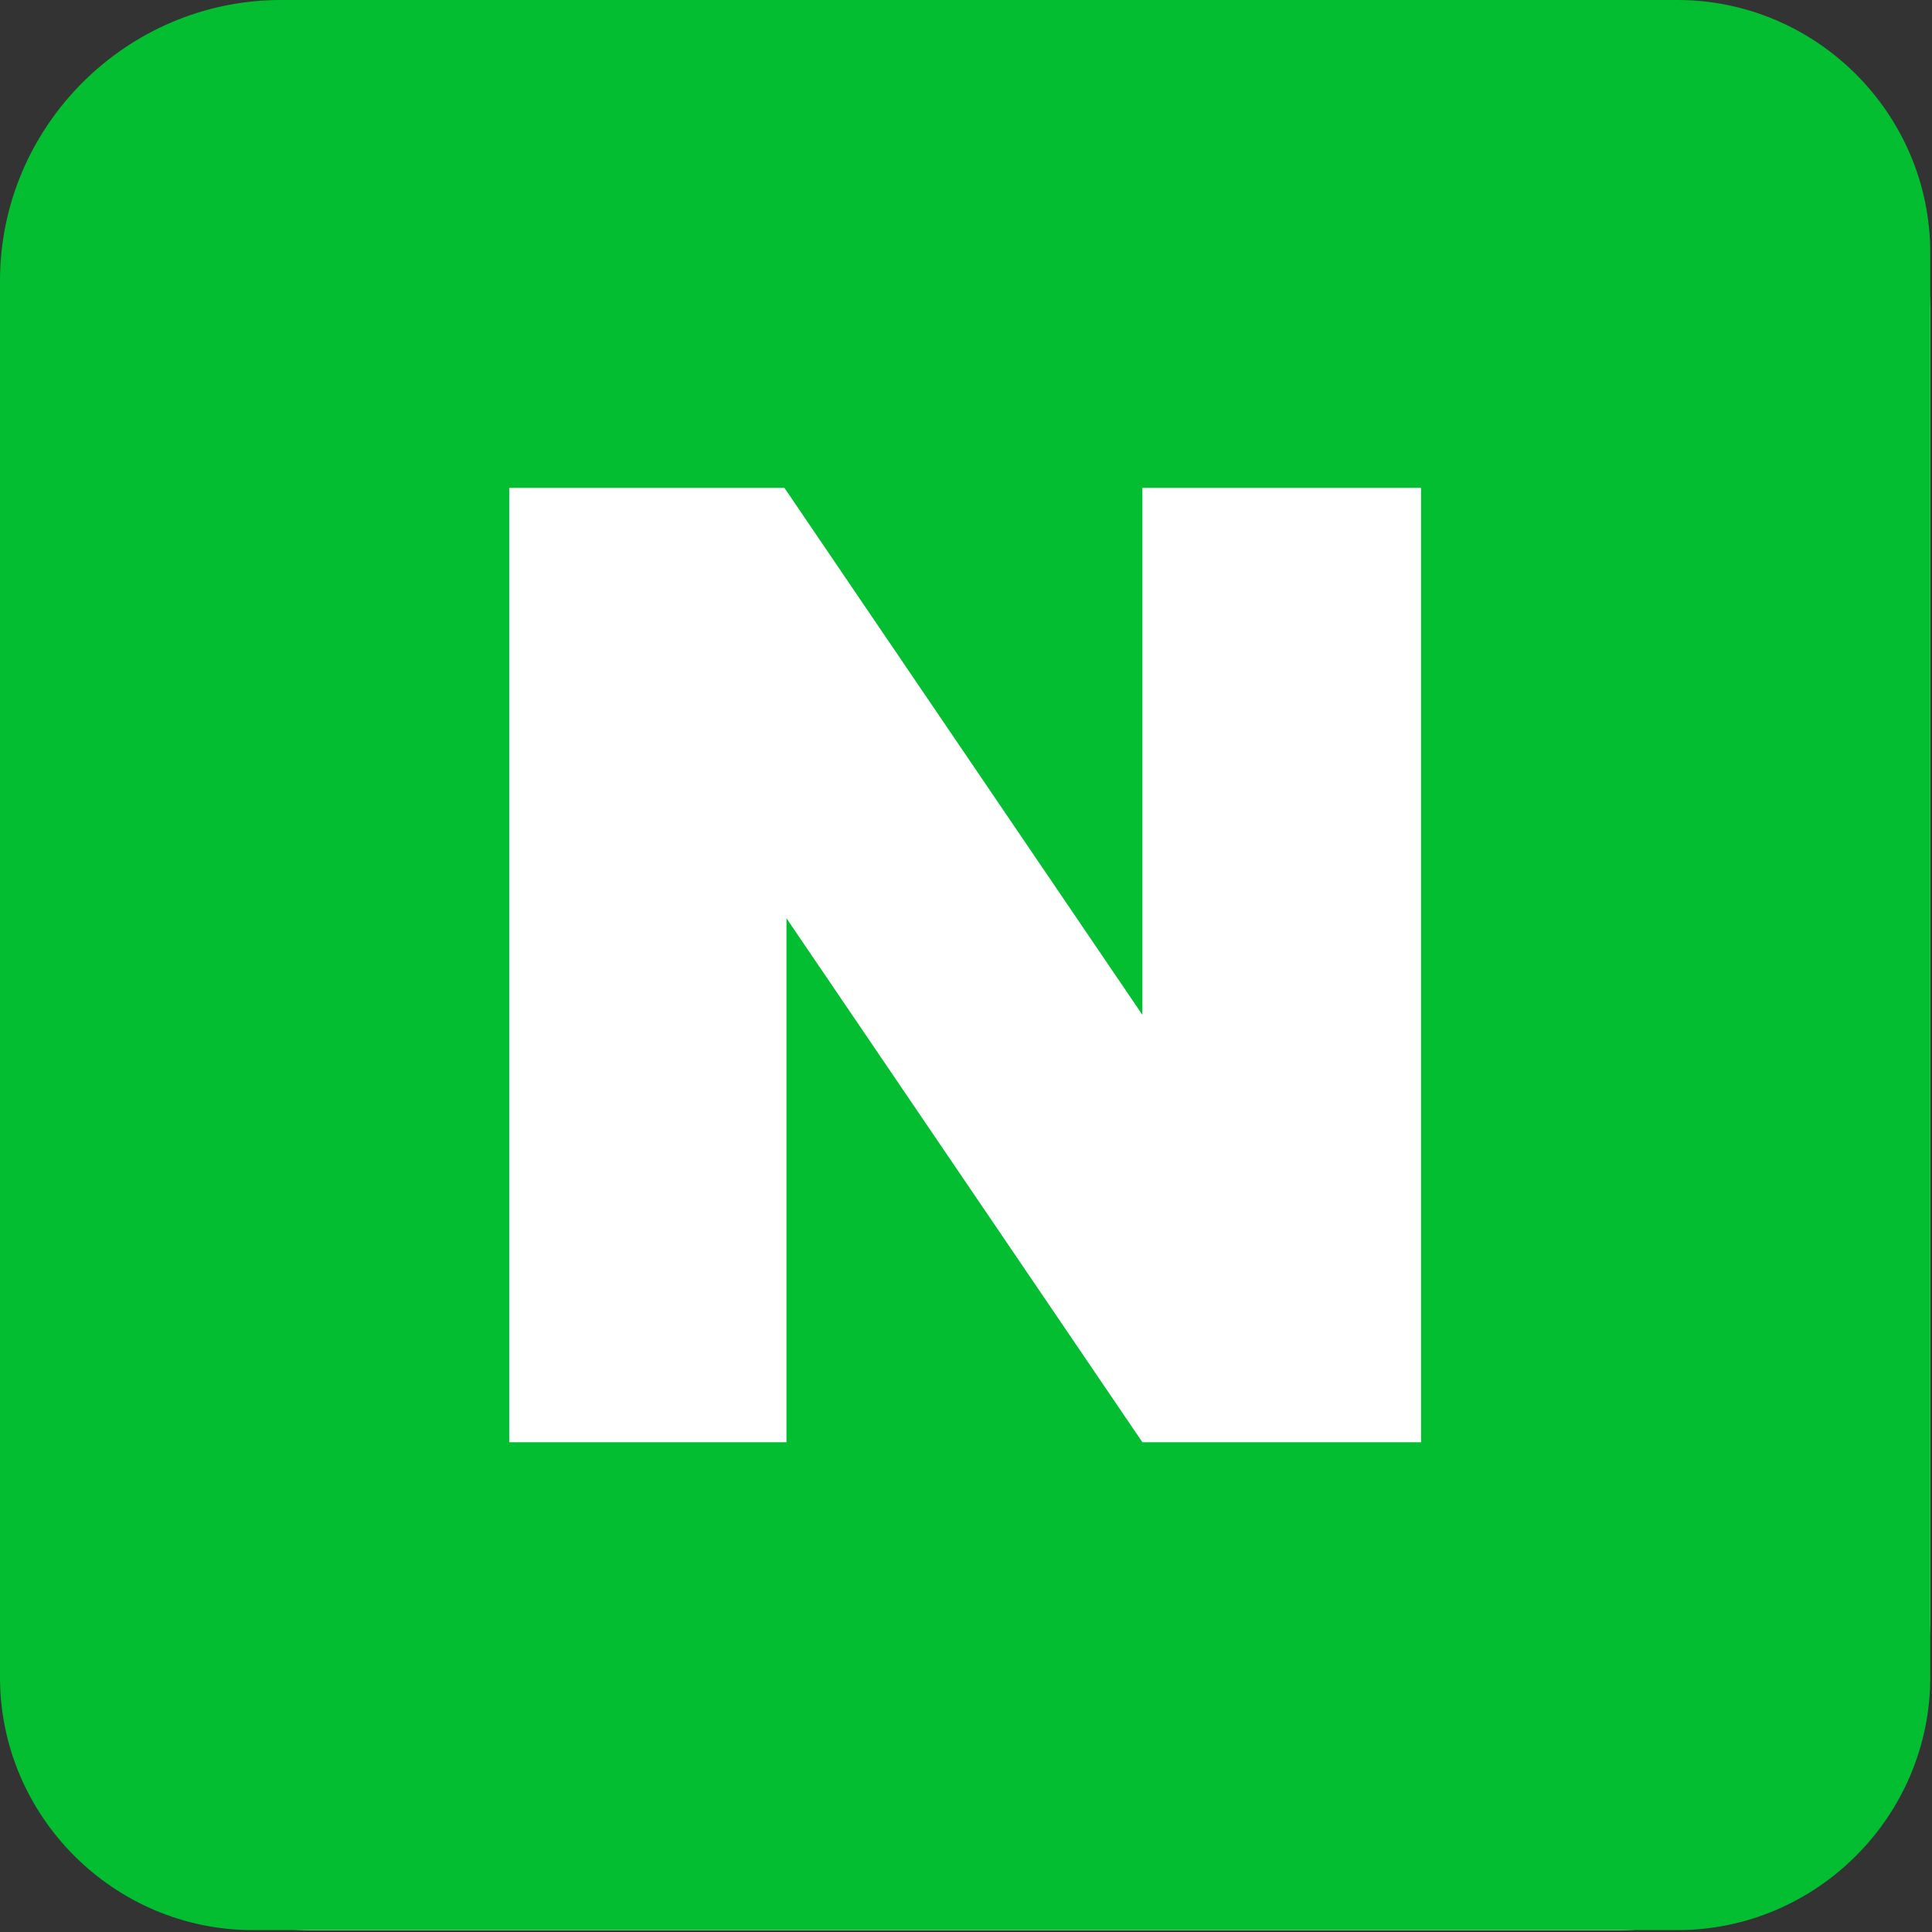
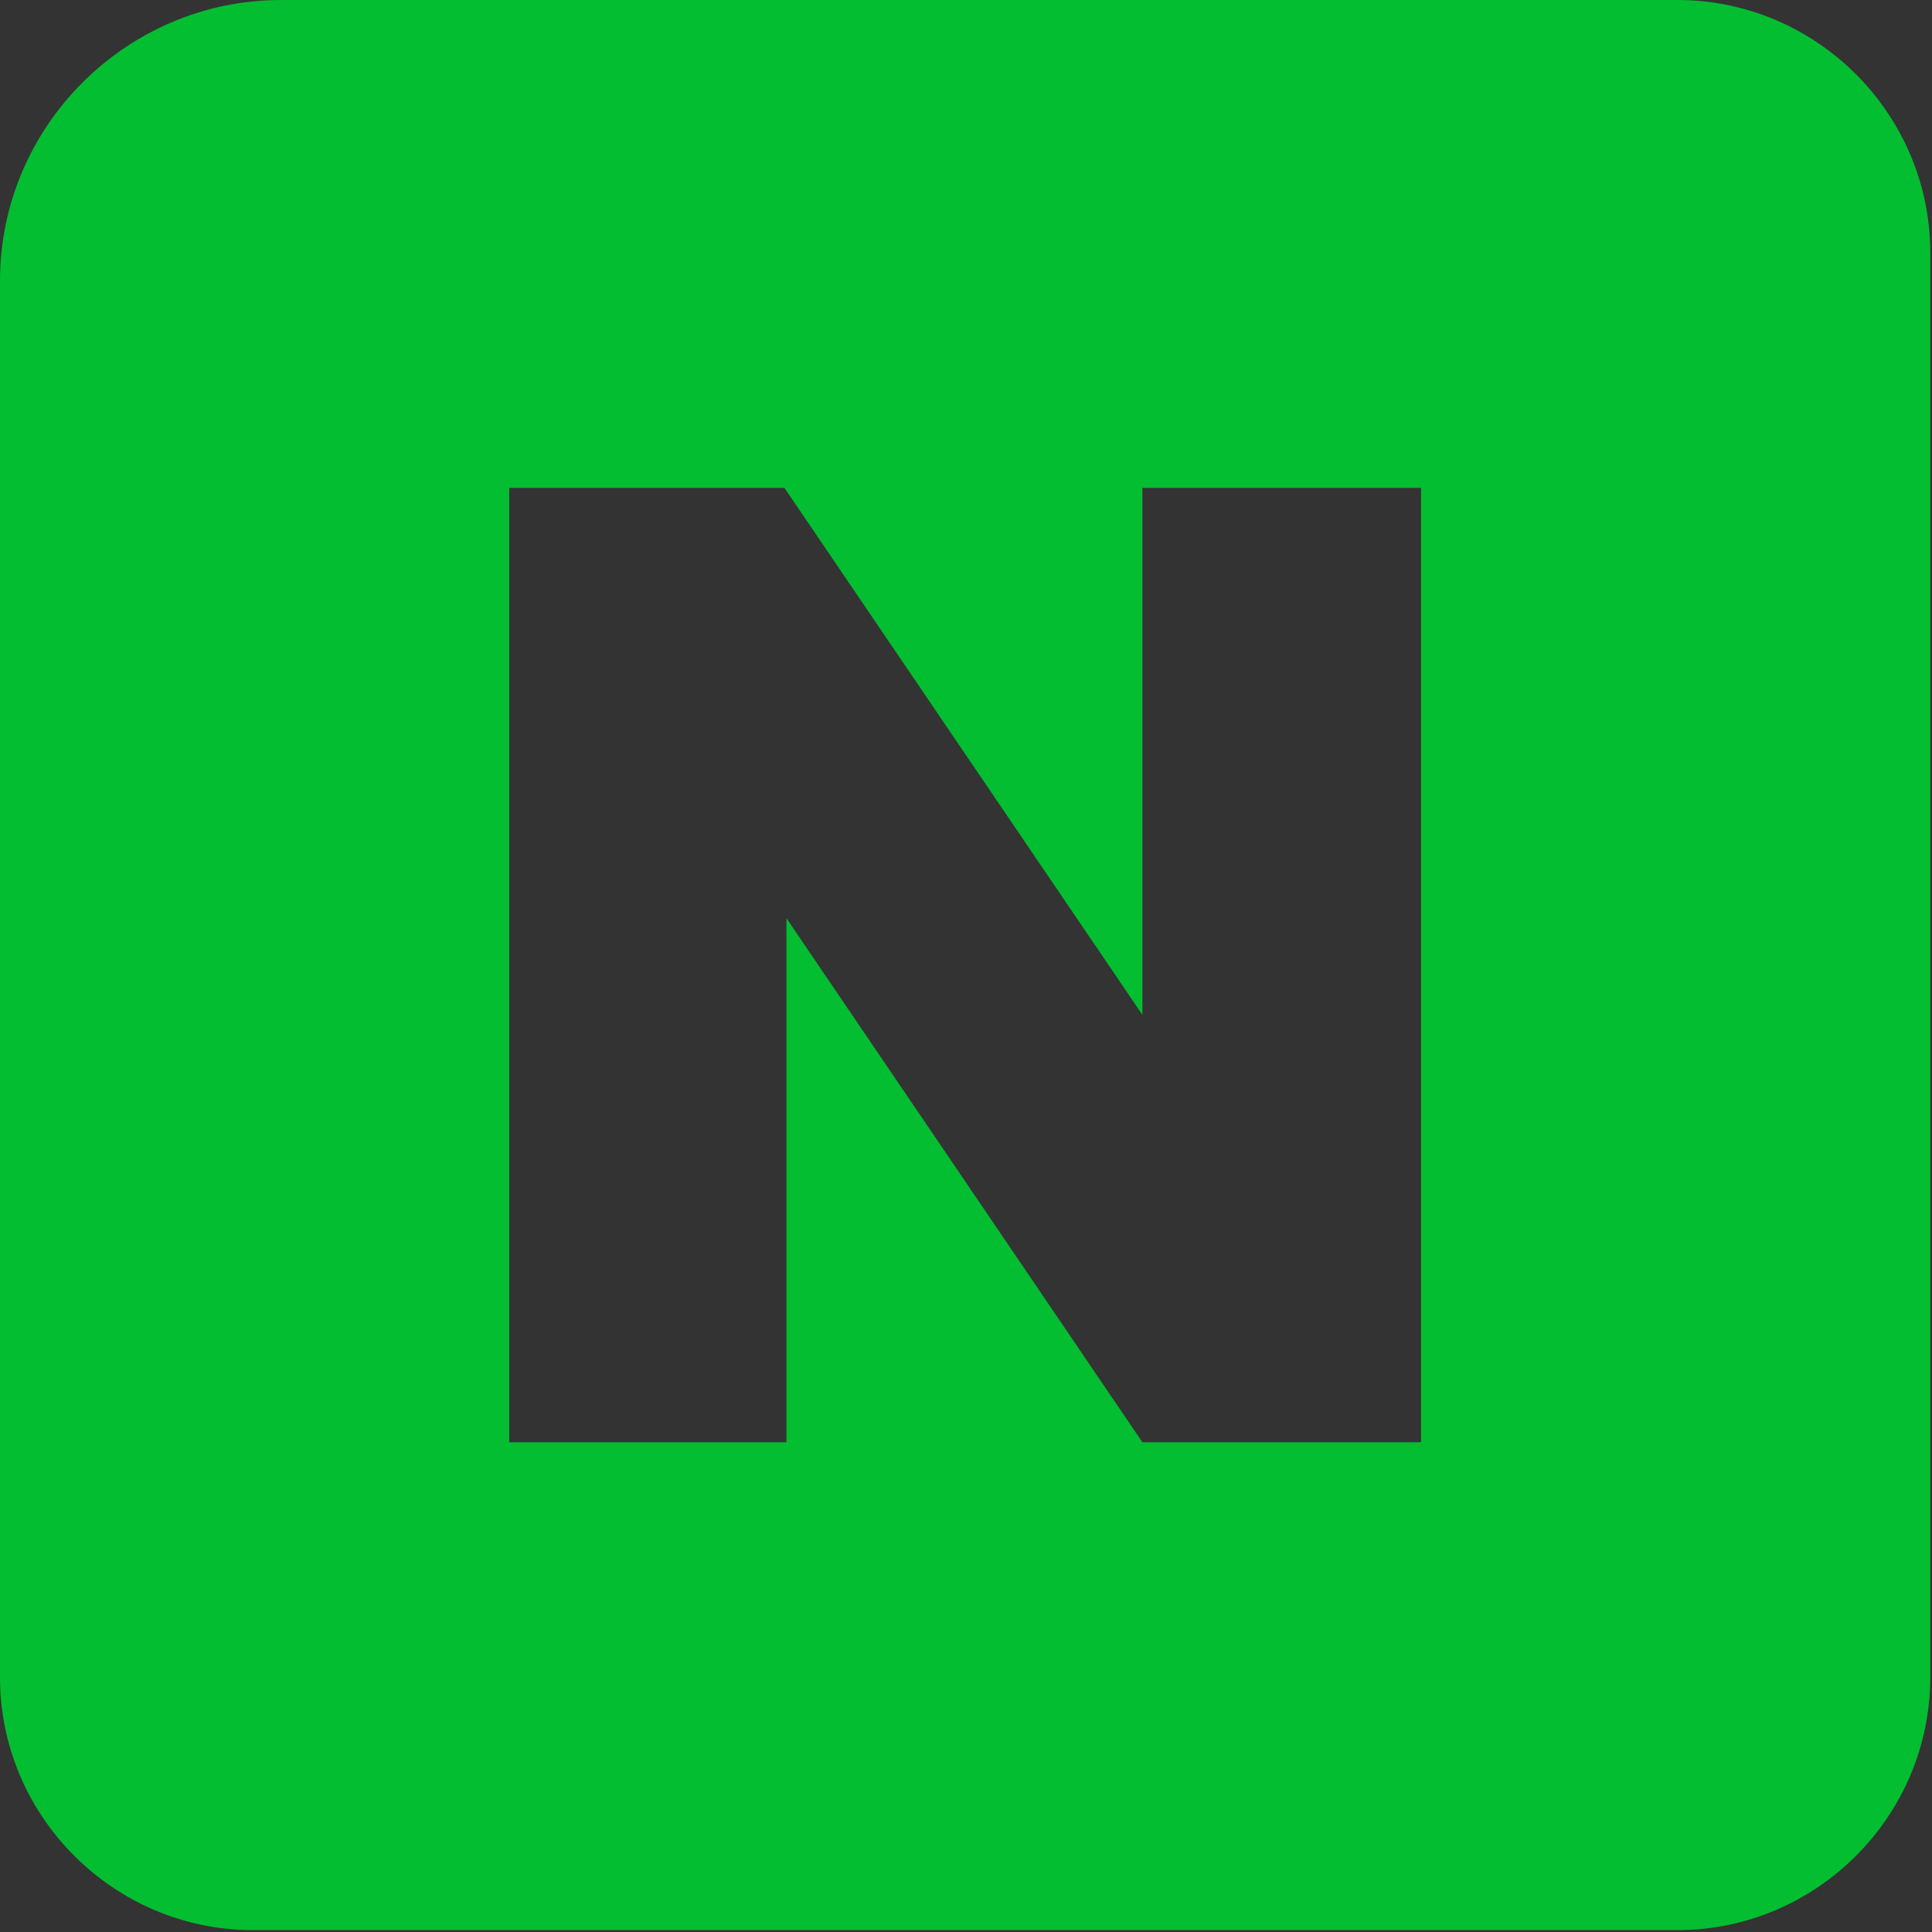
<svg xmlns="http://www.w3.org/2000/svg" width="123" height="123" viewBox="0 0 123 123" fill="none">
  <rect x="0" y="0" width="123" height="123" fill="#333333" stroke="none" />
-   <path d="M0 20C0 8.954 8.954 0 20 0H102.89C113.936 0 122.89 8.954 122.89 20V102.89C122.89 113.936 113.936 122.89 102.89 122.89H20C8.954 122.89 0 113.936 0 102.89V20Z" fill="white" />
  <path fill-rule="evenodd" clip-rule="evenodd" d="M17.89 0H106.79C115.64 0 122.89 7.24 122.89 16.1V106.78C122.89 115.63 115.65 122.88 106.79 122.88H16.1C7.25 122.88 0 115.64 0 106.78V17.88C0 8.05 8.05 0 17.89 0ZM32.42 31.06H49.94L72.73 64.61V31.06H90.47V91.82H72.73L50.07 58.46V91.82H32.42V31.06Z" fill="#03BE31" />
</svg>